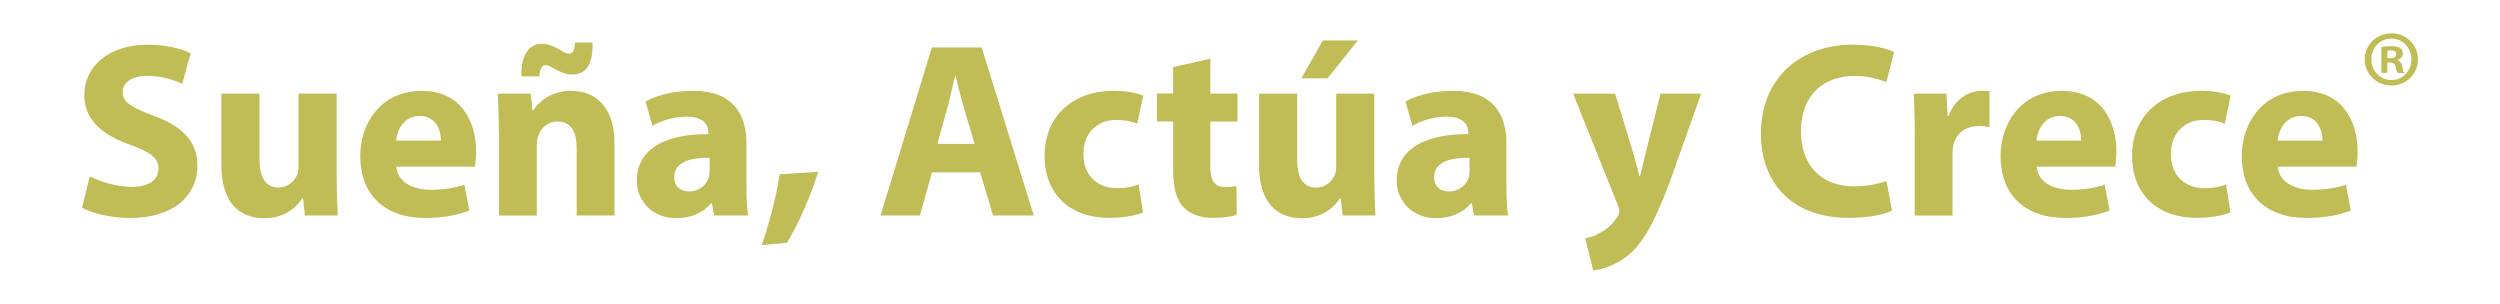
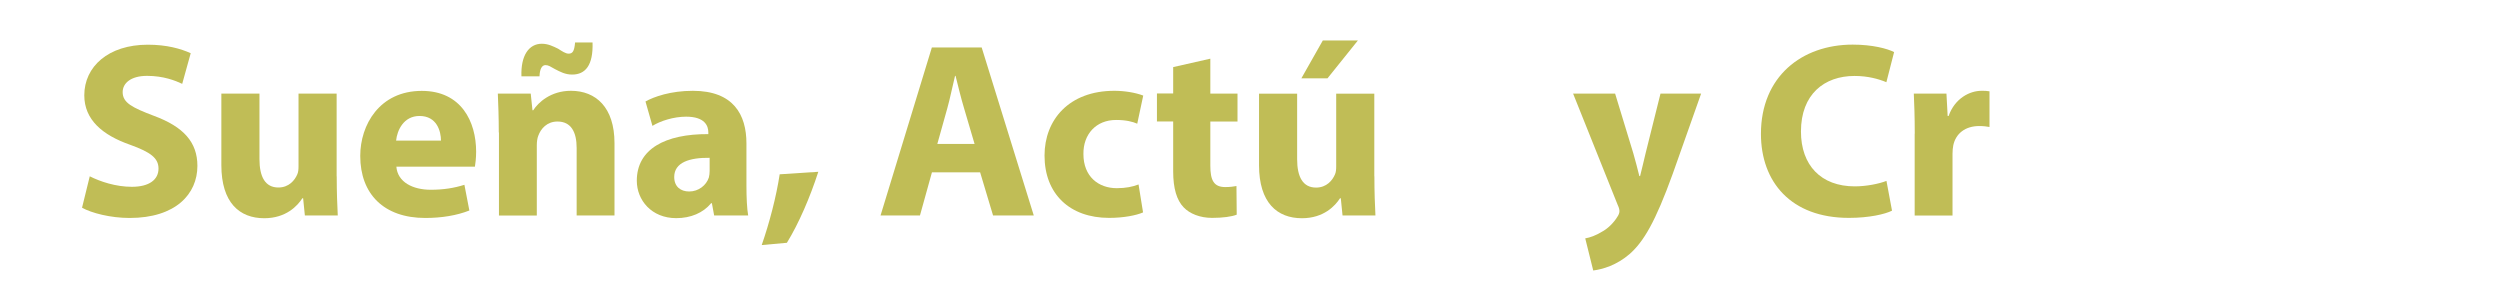
<svg xmlns="http://www.w3.org/2000/svg" version="1.1" id="Capa_1" x="0px" y="0px" viewBox="0 0 2880 350" style="enable-background:new 0 0 2880 350;" xml:space="preserve">
  <style type="text/css">
	.st0{fill:#C0BD56;}
</style>
  <g>
    <g>
      <path class="st0" d="M103.4,203.1c11.8,6,29.9,12.1,48.5,12.1c20.1,0,30.7-8.3,30.7-21c0-12.1-9.2-18.9-32.4-27.3    c-32.2-11.2-53.1-29-53.1-57.1c0-33,27.6-58.3,73.2-58.3c21.8,0,37.9,4.6,49.4,9.8l-9.8,35.3c-7.8-3.7-21.5-9.2-40.5-9.2    c-18.9,0-28.1,8.6-28.1,18.7c0,12.3,10.9,17.8,35.9,27.3c34.2,12.6,50.2,30.4,50.2,57.7c0,32.4-25,60-78.1,60    c-22.1,0-43.9-5.7-54.8-11.8L103.4,203.1z" />
      <path class="st0" d="M387.9,203.1c0,18.4,0.6,33.3,1.2,45.1h-37.9l-2-19.8h-0.9c-5.5,8.6-18.7,23-43.9,23    c-28.4,0-49.4-17.8-49.4-61.2v-82.4h43.9v75.5c0,20.4,6.6,32.7,21.8,32.7c12.1,0,18.9-8.3,21.8-15.2c1.2-2.6,1.4-6,1.4-9.5v-83.5    h43.9V203.1z" />
      <path class="st0" d="M456.6,191.9c1.4,18.1,19.2,26.7,39.6,26.7c14.9,0,27-2,38.8-5.7l5.7,29.6c-14.4,5.7-31.9,8.6-50.8,8.6    c-47.7,0-74.9-27.6-74.9-71.5c0-35.6,22.1-74.9,70.9-74.9c45.4,0,62.6,35.3,62.6,70.1c0,7.5-0.9,14.1-1.4,17.2H456.6z M508,162    c0-10.6-4.6-28.4-24.7-28.4c-18.4,0-25.8,16.6-27,28.4H508z" />
      <path class="st0" d="M574.6,152.6c0-17.5-0.6-32.4-1.1-44.8h37.9l2,19.2h0.9c5.7-8.9,20.1-22.4,43.4-22.4    c28.7,0,50.2,19,50.2,60.3v83.3h-43.6v-77.8c0-18.1-6.3-30.4-22.1-30.4c-12.1,0-19.2,8.3-22.1,16.4c-1.1,2.6-1.7,6.9-1.7,10.9v81    h-43.6V152.6z M600.7,88c-0.9-24.1,8.6-37.6,23.5-37.6c7.2,0,12.9,2.9,18.7,5.7c4.6,2.9,8.6,5.7,12.1,5.7c4.6,0,6.6-2.6,7.5-12.9    h20.1c0.9,26.4-8.3,37-23.5,37c-8,0-13.8-3.2-19.8-6.3c-5.2-2.9-7.5-4.6-10.9-4.6c-4,0-6.6,4.3-6.9,12.9H600.7z" />
      <path class="st0" d="M822.7,248.2l-2.6-14.1h-0.9c-9.2,11.2-23.5,17.2-40.2,17.2c-28.4,0-45.4-20.7-45.4-43.1    c0-36.5,32.7-54,82.4-53.7v-2c0-7.5-4-18.1-25.6-18.1c-14.4,0-29.6,4.9-38.8,10.6l-8-28.1c9.8-5.5,29-12.3,54.6-12.3    c46.8,0,61.7,27.6,61.7,60.6V214c0,13.5,0.6,26.4,2,34.2H822.7z M817.5,181.8c-23-0.3-40.8,5.2-40.8,22.1    c0,11.2,7.5,16.7,17.2,16.7c10.9,0,19.8-7.2,22.7-16.1c0.6-2.3,0.9-4.9,0.9-7.5V181.8z" />
      <path class="st0" d="M877.5,282.3c8.9-25.6,16.7-55.4,20.7-81.5l44.5-2.9c-9.5,29.3-22.4,59.4-36.2,81.8L877.5,282.3z" />
      <path class="st0" d="M1073.6,198.5l-13.8,49.7h-45.4l59.1-193.5h57.4l60,193.5H1144l-14.9-49.7H1073.6z M1122.7,165.8l-12.1-41.1    c-3.5-11.5-6.9-25.8-9.8-37.3h-0.6c-2.9,11.5-5.7,26.1-8.9,37.3l-11.5,41.1H1122.7z" />
      <path class="st0" d="M1316.8,244.7c-7.8,3.4-22.4,6.3-39.1,6.3c-45.4,0-74.4-27.6-74.4-71.8c0-41.1,28.1-74.6,80.4-74.6    c11.5,0,24.1,2,33.3,5.5l-6.9,32.4c-5.2-2.3-12.9-4.3-24.4-4.3c-23,0-37.9,16.4-37.6,39.3c0,25.8,17.2,39.3,38.5,39.3    c10.3,0,18.4-1.7,25-4.3L1316.8,244.7z" />
      <path class="st0" d="M1394.3,67.6v40.2h31.3v32.2h-31.3v50.8c0,16.9,4,24.7,17.2,24.7c5.5,0,9.8-0.6,12.9-1.2l0.3,33    c-5.7,2.3-16.1,3.7-28.4,3.7c-14.1,0-25.8-4.9-32.7-12.1c-8-8.3-12.1-21.8-12.1-41.6v-57.4h-18.7v-32.2h18.7V77.3L1394.3,67.6z" />
      <path class="st0" d="M1583.3,203.1c0,18.4,0.6,33.3,1.2,45.1h-37.9l-2-19.8h-0.9c-5.5,8.6-18.7,23-43.9,23    c-28.4,0-49.4-17.8-49.4-61.1v-82.4h43.9v75.5c0,20.4,6.6,32.7,21.8,32.7c12.1,0,18.9-8.3,21.8-15.2c1.2-2.6,1.4-6,1.4-9.5v-83.5    h43.9V203.1z M1564.3,46.6l-35,43.6h-30.1l24.7-43.6H1564.3z" />
-       <path class="st0" d="M1698.1,248.2l-2.6-14.1h-0.9c-9.2,11.2-23.5,17.2-40.2,17.2c-28.4,0-45.4-20.7-45.4-43.1    c0-36.5,32.7-54,82.4-53.7v-2c0-7.5-4-18.1-25.5-18.1c-14.4,0-29.6,4.9-38.8,10.6l-8-28.1c9.8-5.5,29-12.3,54.6-12.3    c46.8,0,61.7,27.6,61.7,60.6V214c0,13.5,0.6,26.4,2,34.2H1698.1z M1692.9,181.8c-23-0.3-40.8,5.2-40.8,22.1    c0,11.2,7.5,16.7,17.2,16.7c10.9,0,19.8-7.2,22.7-16.1c0.6-2.3,0.9-4.9,0.9-7.5L1692.9,181.8z" />
      <path class="st0" d="M1860.6,107.8l21,68.9c2.3,8.3,5.2,18.7,6.9,26.1h0.9c2-7.5,4.3-18.1,6.3-26.1l17.2-68.9h46.8l-32.7,92.4    c-20.1,55.7-33.6,78.1-49.4,92.2c-15.2,13.2-31.3,17.8-42.2,19.2l-9.2-37c5.5-0.9,12.3-3.4,19-7.5c6.6-3.4,13.8-10.3,18.1-17.5    c1.4-2,2.3-4.3,2.3-6.3c0-1.4-0.3-3.7-2-7.2l-51.4-128.3H1860.6z" />
      <path class="st0" d="M2179.6,242.7c-8,4-26.1,8.3-49.7,8.3c-66.9,0-101.3-41.6-101.3-96.8c0-66,47.1-102.8,105.7-102.8    c22.7,0,39.9,4.6,47.7,8.6l-8.9,34.7c-8.9-3.7-21.2-7.2-36.7-7.2c-34.7,0-61.7,21-61.7,64c0,38.8,23,63.2,62,63.2    c13.2,0,27.8-2.9,36.5-6.3L2179.6,242.7z" />
      <path class="st0" d="M2205.8,154c0-20.7-0.6-34.2-1.1-46.2h37.6l1.4,25.8h1.1c7.2-20.4,24.4-29,37.9-29c4,0,6,0,9.2,0.6v41.1    c-3.2-0.6-6.9-1.1-11.8-1.1c-16.1,0-27,8.6-29.9,22.1c-0.6,2.9-0.9,6.3-0.9,9.8l0,71.2h-43.6V154z" />
-       <path class="st0" d="M2346.2,191.9c1.4,18.1,19.2,26.7,39.6,26.7c14.9,0,27-2,38.8-5.7l5.7,29.6c-14.4,5.7-31.9,8.6-50.8,8.6    c-47.7,0-74.9-27.6-74.9-71.5c0-35.6,22.1-74.9,70.9-74.9c45.4,0,62.6,35.3,62.6,70.1c0,7.5-0.9,14.1-1.4,17.2H2346.2z     M2397.6,162c0-10.6-4.6-28.4-24.7-28.4c-18.4,0-25.8,16.6-27,28.4H2397.6z" />
-       <path class="st0" d="M2569.5,244.7c-7.8,3.4-22.4,6.3-39,6.3c-45.4,0-74.4-27.6-74.4-71.8c0-41.1,28.1-74.6,80.4-74.6    c11.5,0,24.1,2,33.3,5.5l-6.9,32.4c-5.2-2.3-12.9-4.3-24.4-4.3c-23,0-37.9,16.4-37.6,39.3c0,25.8,17.2,39.3,38.5,39.3    c10.3,0,18.4-1.7,25-4.3L2569.5,244.7z" />
-       <path class="st0" d="M2624.1,191.9c1.4,18.1,19.2,26.7,39.6,26.7c14.9,0,27-2,38.8-5.7l5.7,29.6c-14.4,5.7-31.9,8.6-50.8,8.6    c-47.7,0-74.9-27.6-74.9-71.5c0-35.6,22.1-74.9,70.9-74.9c45.4,0,62.6,35.3,62.6,70.1c0,7.5-0.9,14.1-1.4,17.2H2624.1z     M2675.5,162c0-10.6-4.6-28.4-24.7-28.4c-18.4,0-25.8,16.6-27,28.4H2675.5z" />
    </g>
    <g>
-       <path class="st0" d="M2785.5,68.3c0,16.9-13.3,30.2-30.6,30.2c-17.1,0-30.8-13.3-30.8-30.2c0-16.6,13.7-29.9,30.8-29.9    C2772.2,38.4,2785.5,51.7,2785.5,68.3z M2731.8,68.3c0,13.3,9.8,23.9,23.3,23.9c13.1,0,22.8-10.6,22.8-23.7c0-13.3-9.7-24-22.9-24    C2741.6,44.4,2731.8,55.1,2731.8,68.3z M2750.2,83.9h-6.9V54.1c2.7-0.5,6.6-0.9,11.5-0.9c5.6,0,8.2,0.9,10.4,2.2    c1.6,1.3,2.9,3.6,2.9,6.6c0,3.3-2.5,5.8-6.2,6.9v0.4c2.9,1.1,4.6,3.3,5.5,7.3c0.9,4.6,1.5,6.4,2.2,7.5h-7.5    c-0.9-1.1-1.5-3.8-2.4-7.3c-0.5-3.3-2.4-4.7-6.2-4.7h-3.3V83.9z M2750.3,67h3.3c3.8,0,6.9-1.3,6.9-4.4c0-2.7-2-4.6-6.4-4.6    c-1.8,0-3.1,0.2-3.8,0.4V67z" />
-     </g>
+       </g>
  </g>
</svg>